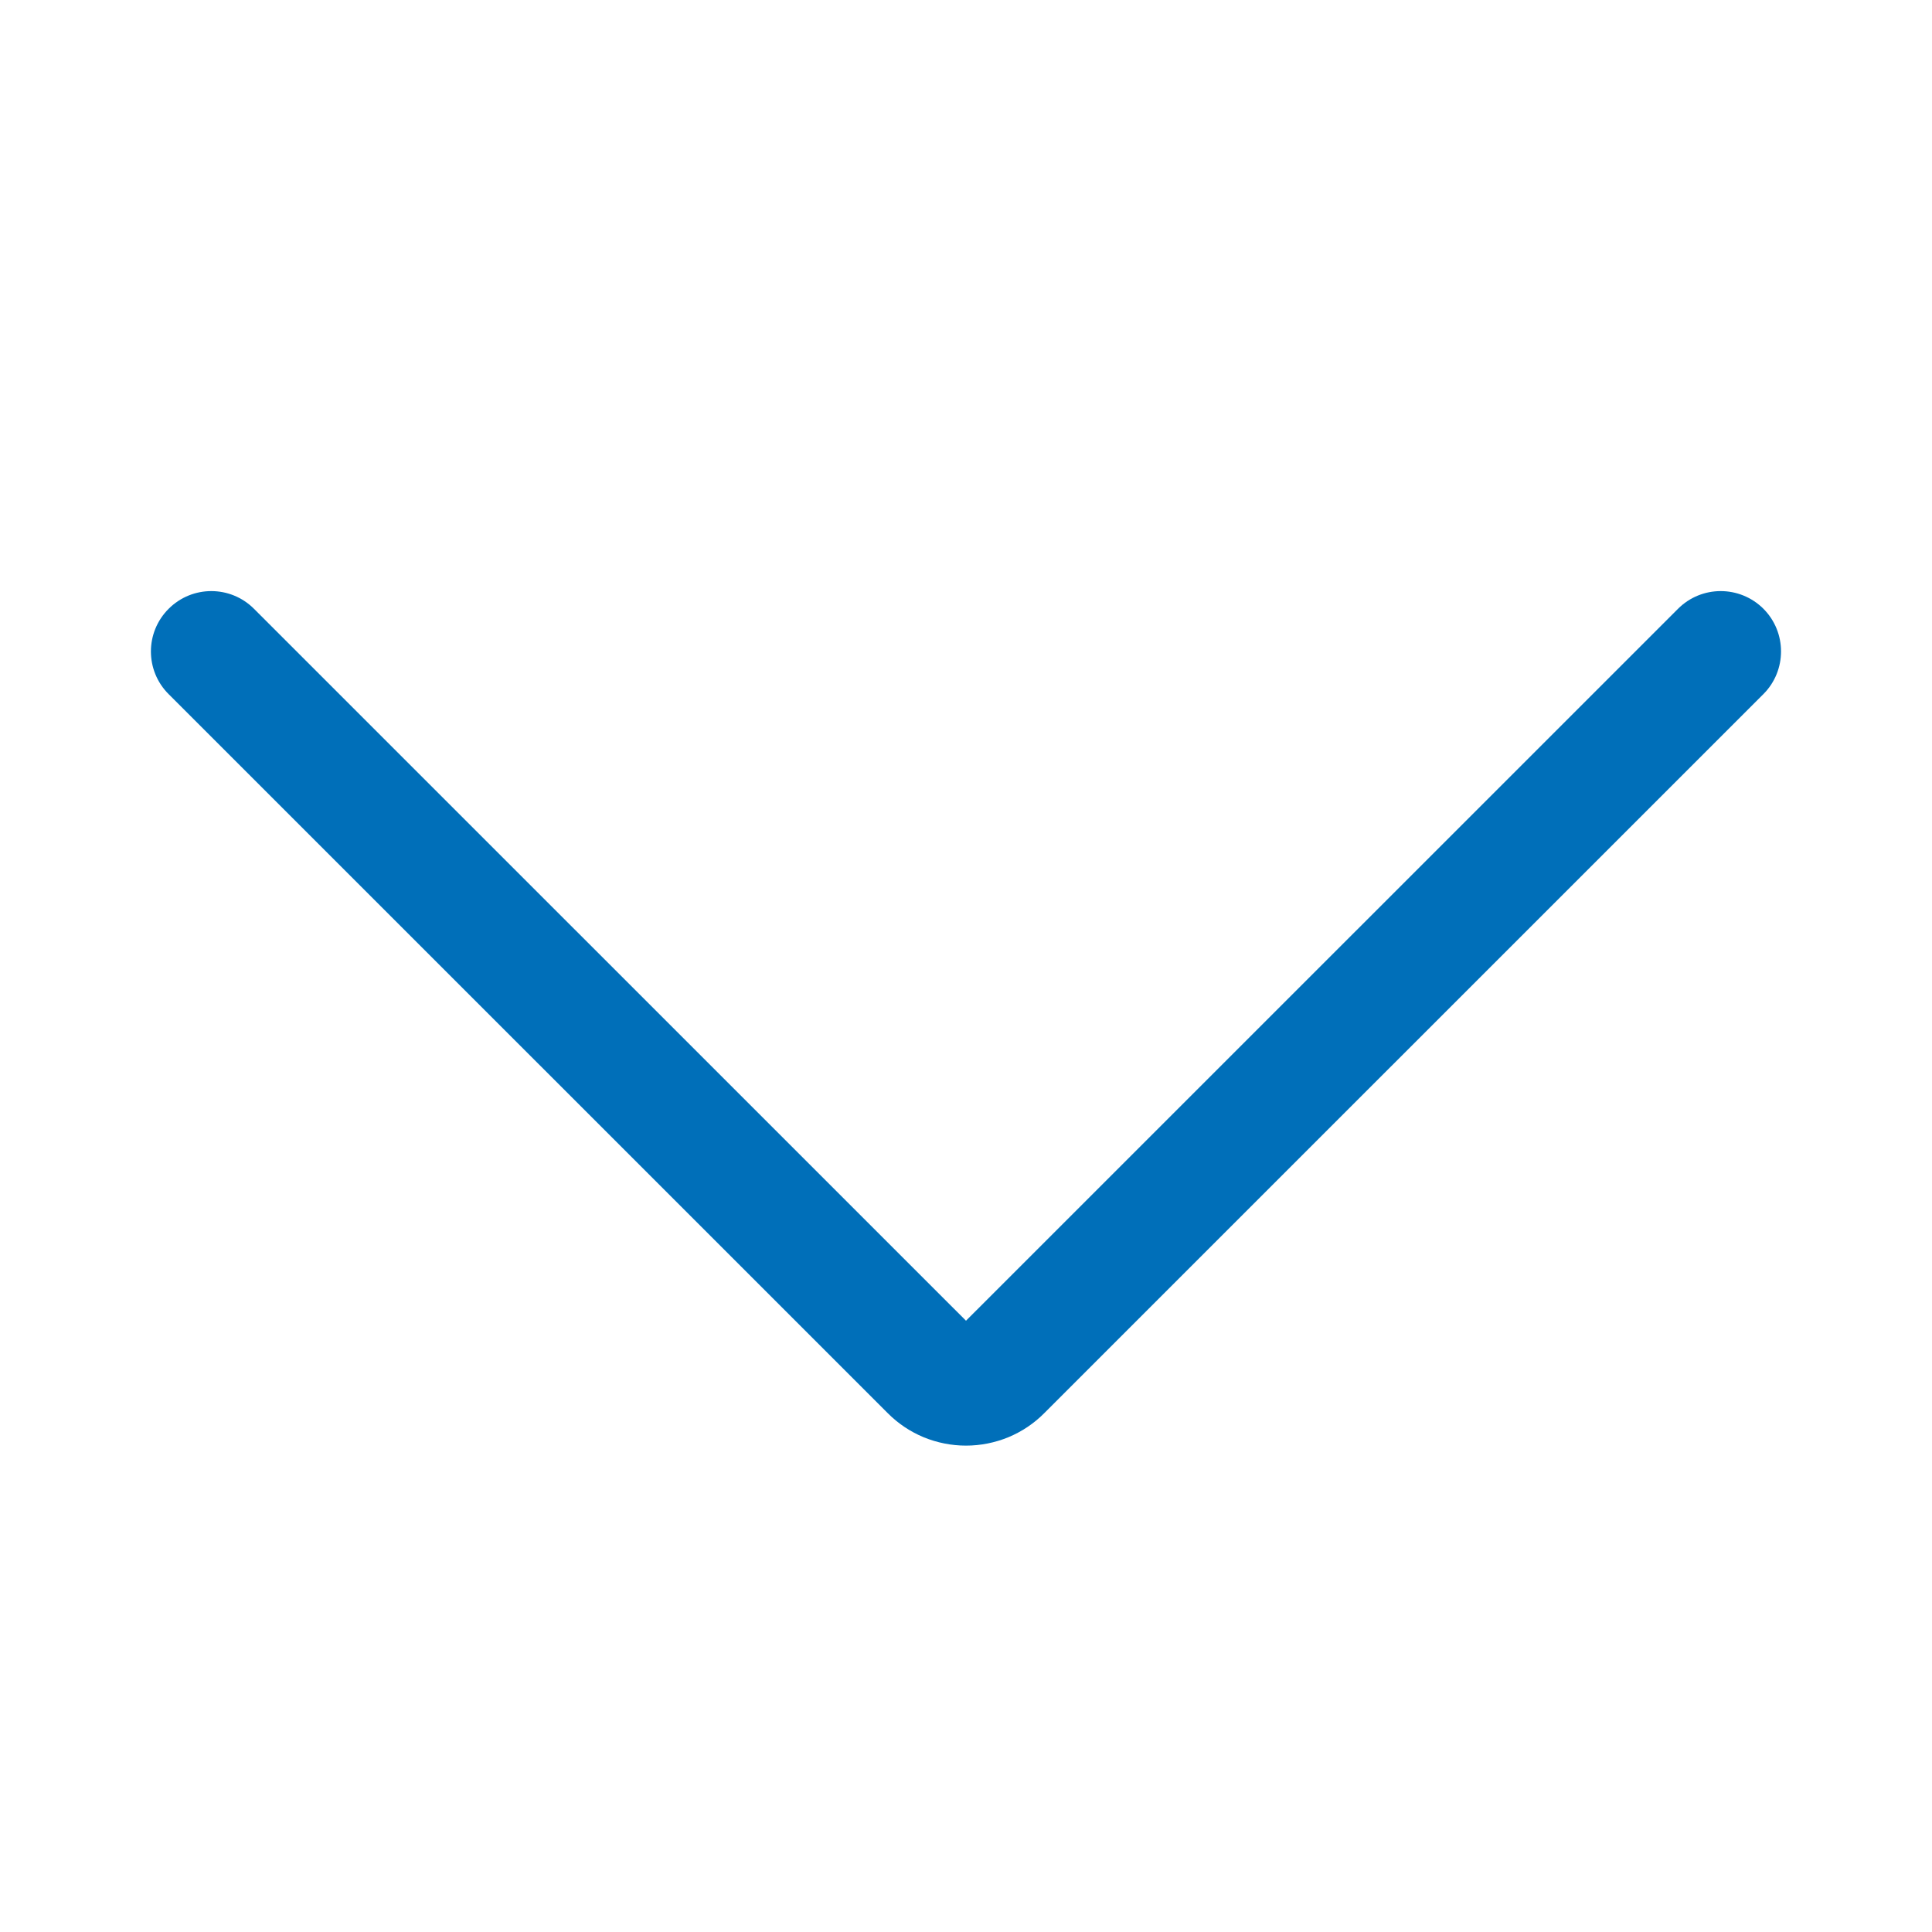
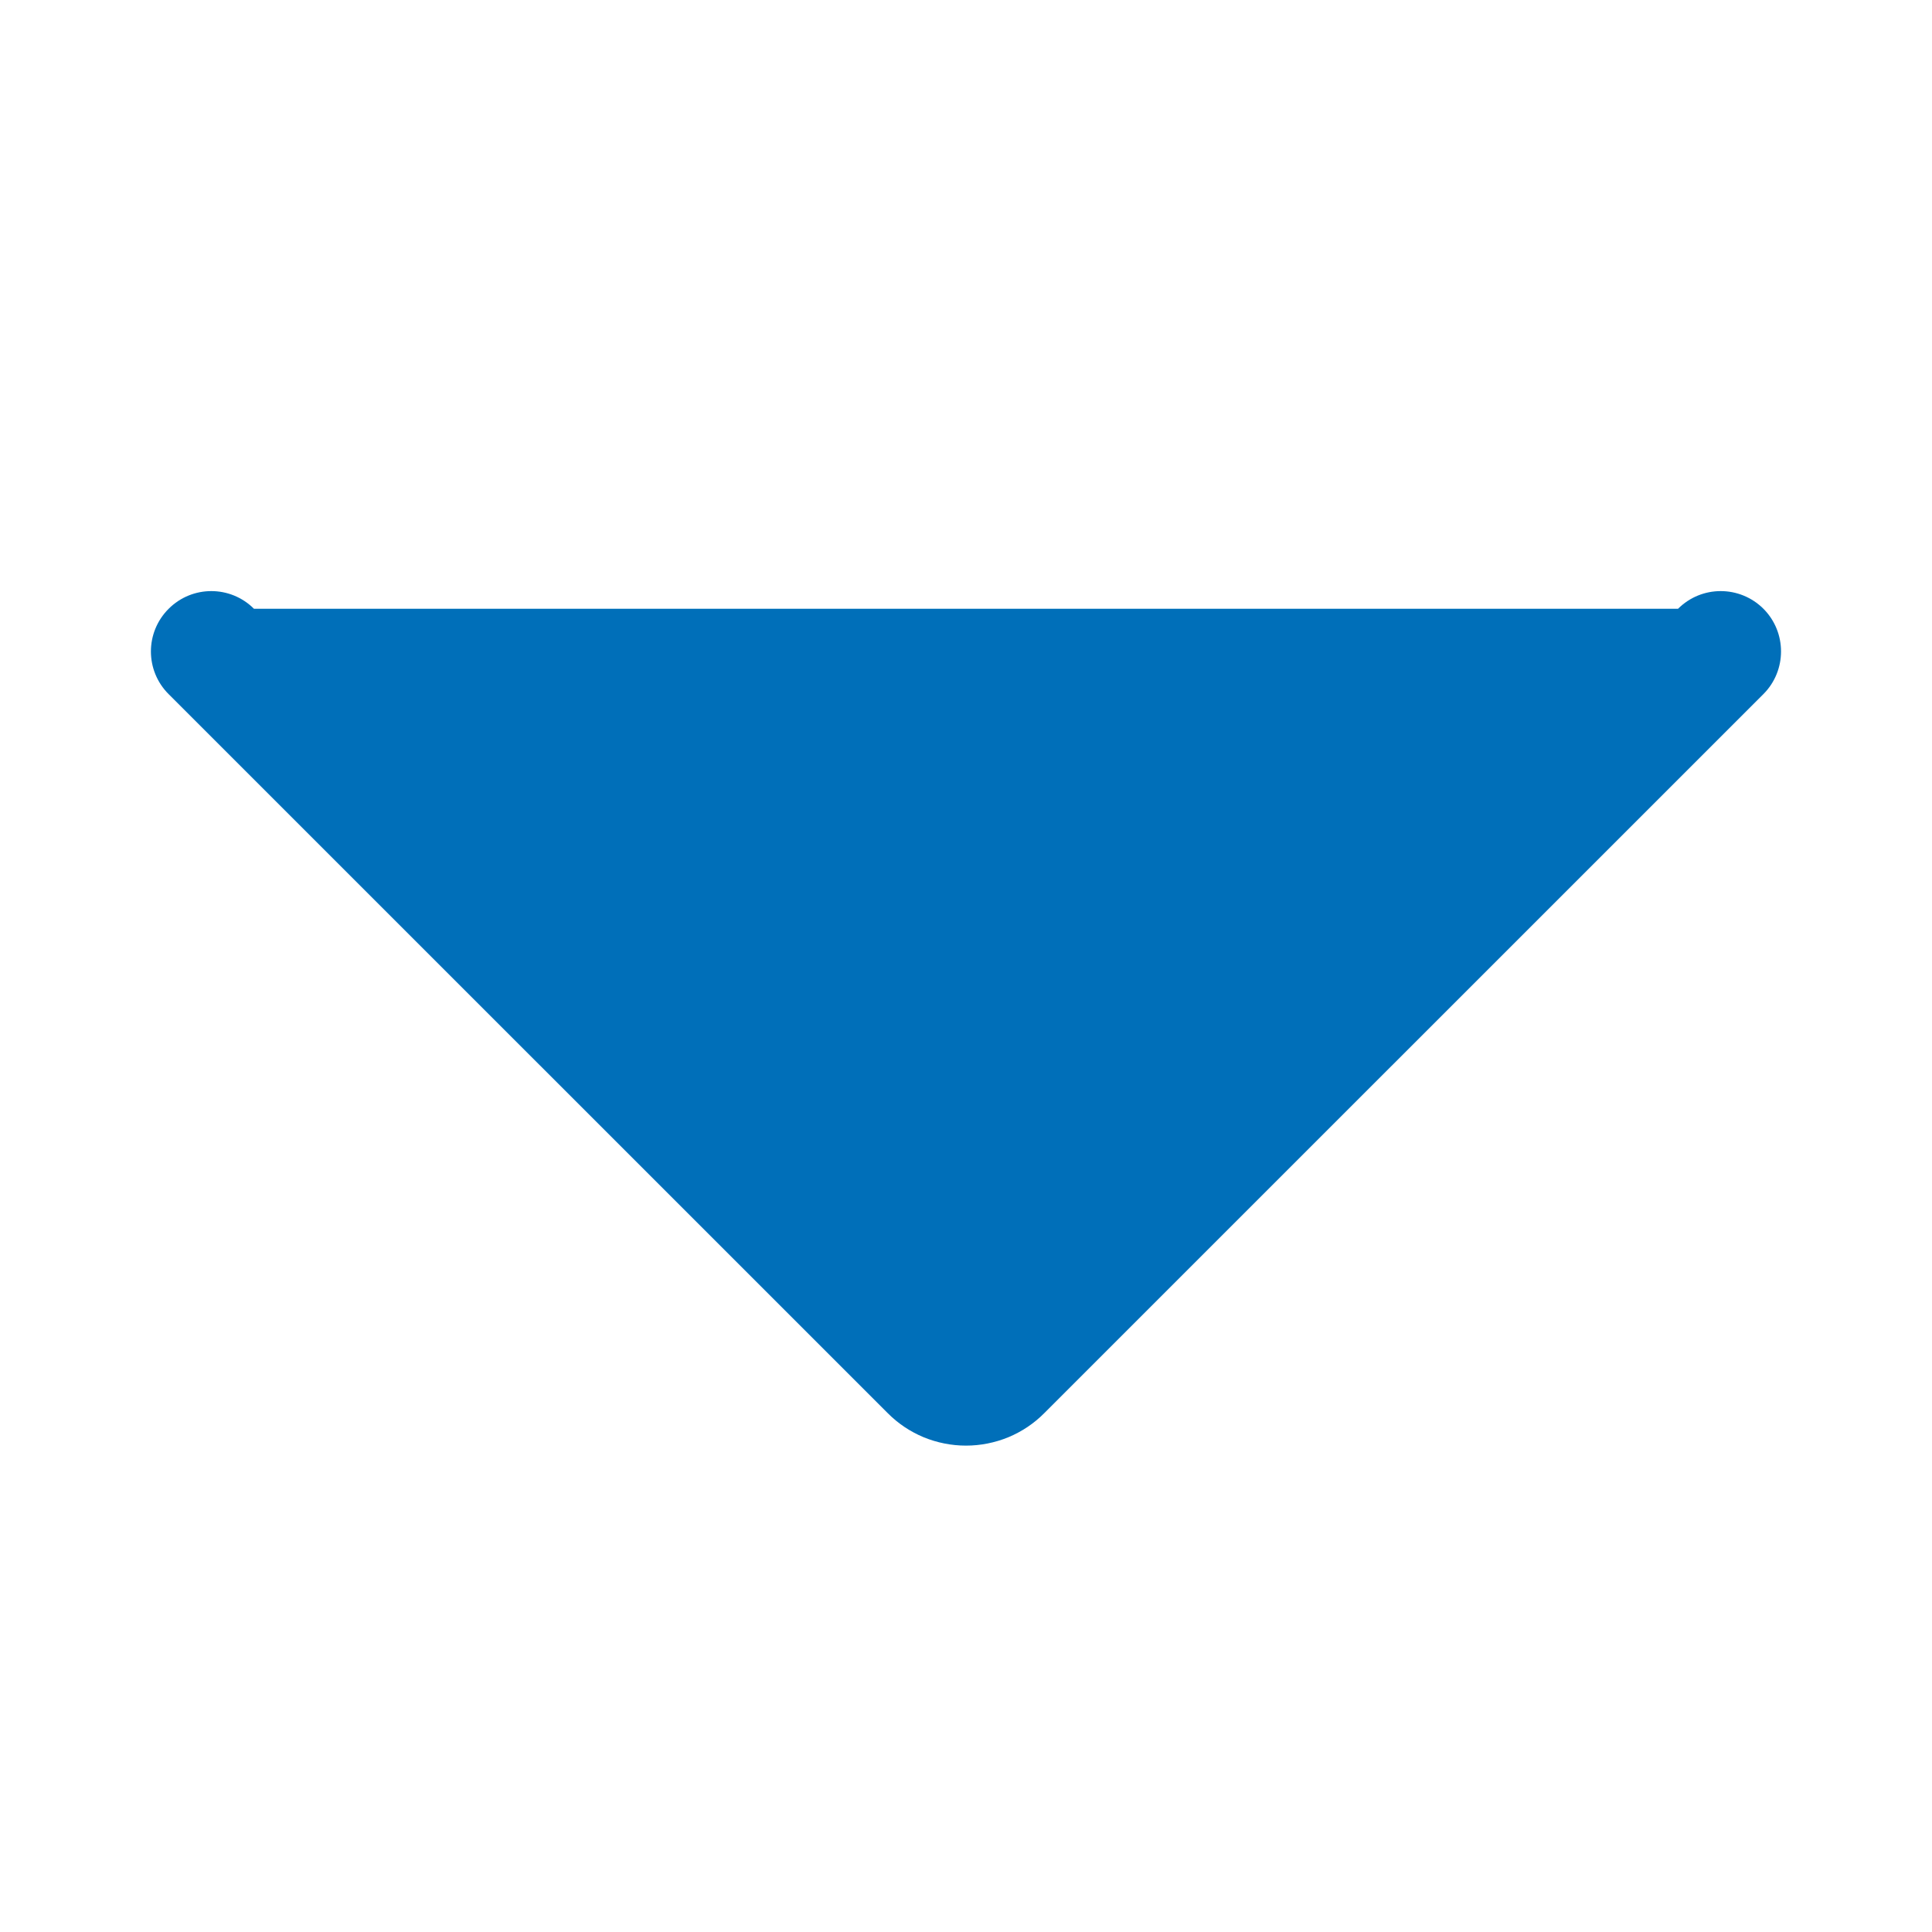
<svg xmlns="http://www.w3.org/2000/svg" width="20" height="20" viewBox="0 0 20 20" fill="none">
-   <path fill-rule="evenodd" clip-rule="evenodd" d="M1.746 6.302C1.99 6.058 2.385 6.058 2.629 6.302L10 13.672L17.371 6.302C17.615 6.058 18.01 6.058 18.255 6.302C18.498 6.546 18.498 6.942 18.254 7.186L10.81 14.629C10.81 14.629 10.81 14.629 10.81 14.629C10.704 14.736 10.578 14.82 10.439 14.878C10.3 14.935 10.15 14.965 10 14.965C9.849 14.965 9.7 14.935 9.561 14.878C9.422 14.82 9.296 14.736 9.19 14.629C9.19 14.629 9.19 14.629 9.19 14.629L1.746 7.186C1.501 6.942 1.501 6.546 1.746 6.302Z" fill="#006FB9" />
+   <path fill-rule="evenodd" clip-rule="evenodd" d="M1.746 6.302C1.99 6.058 2.385 6.058 2.629 6.302L17.371 6.302C17.615 6.058 18.01 6.058 18.255 6.302C18.498 6.546 18.498 6.942 18.254 7.186L10.81 14.629C10.81 14.629 10.81 14.629 10.81 14.629C10.704 14.736 10.578 14.82 10.439 14.878C10.3 14.935 10.15 14.965 10 14.965C9.849 14.965 9.7 14.935 9.561 14.878C9.422 14.82 9.296 14.736 9.19 14.629C9.19 14.629 9.19 14.629 9.19 14.629L1.746 7.186C1.501 6.942 1.501 6.546 1.746 6.302Z" fill="#006FB9" />
</svg>